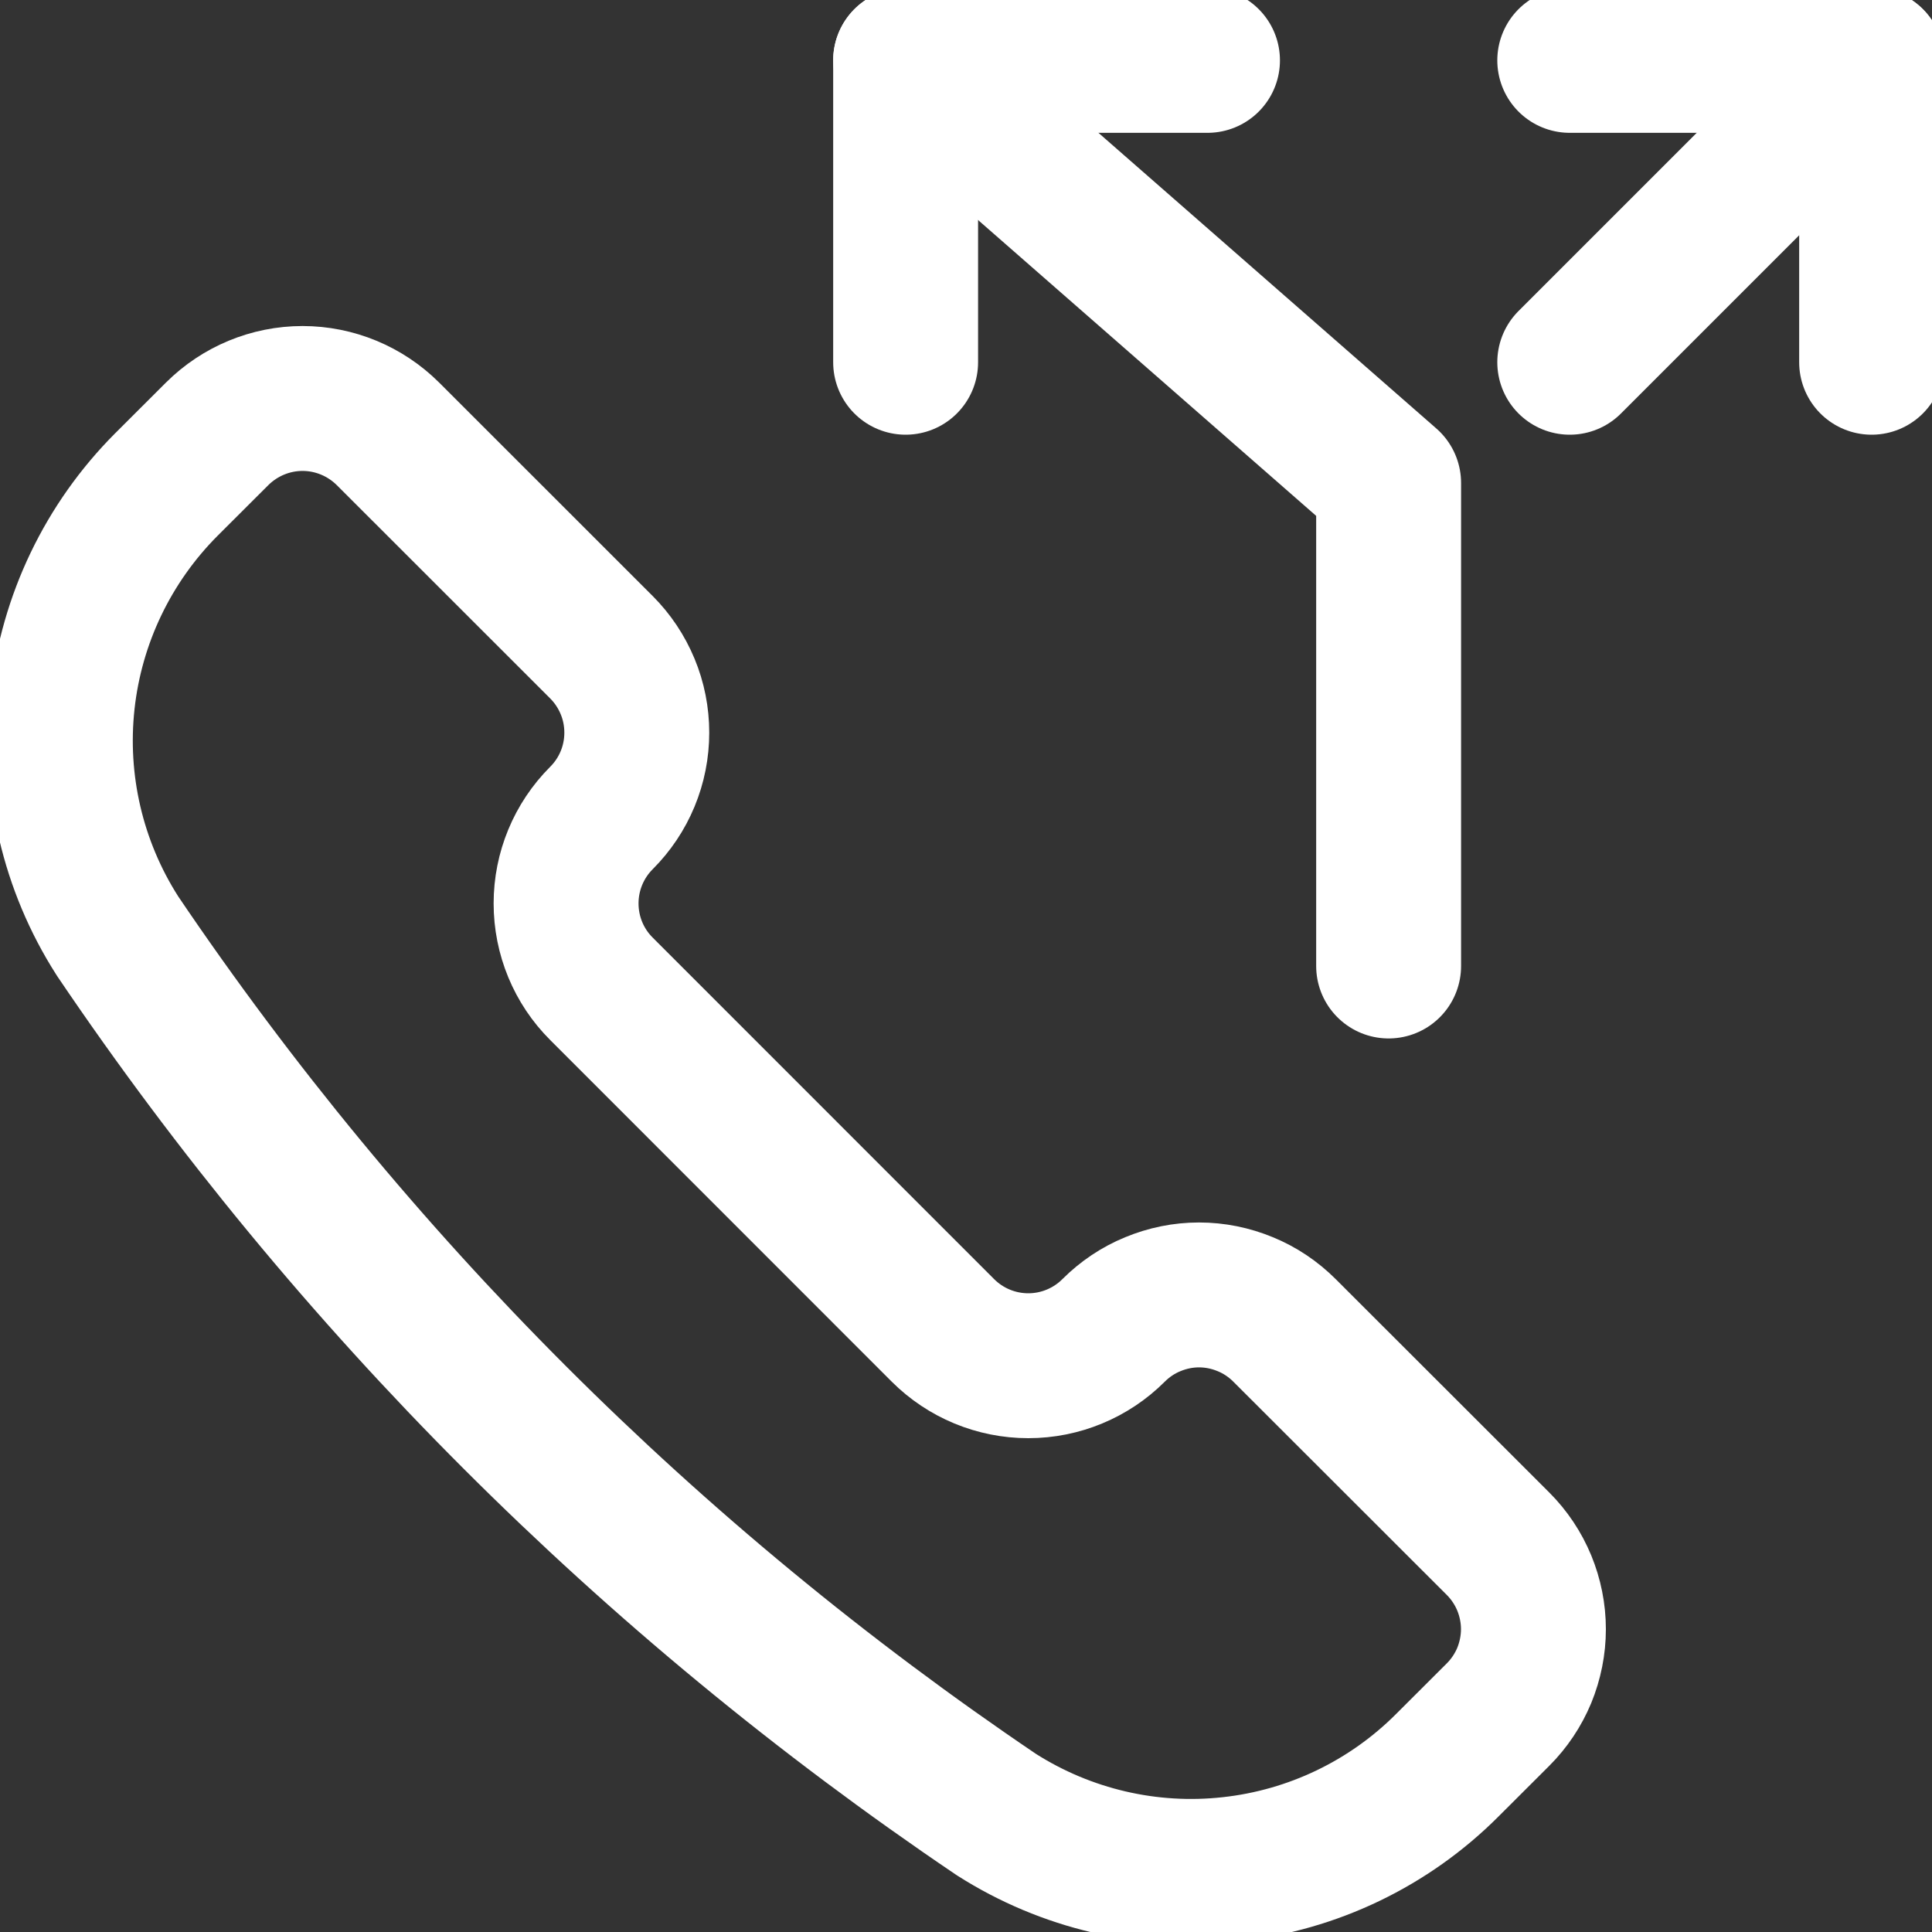
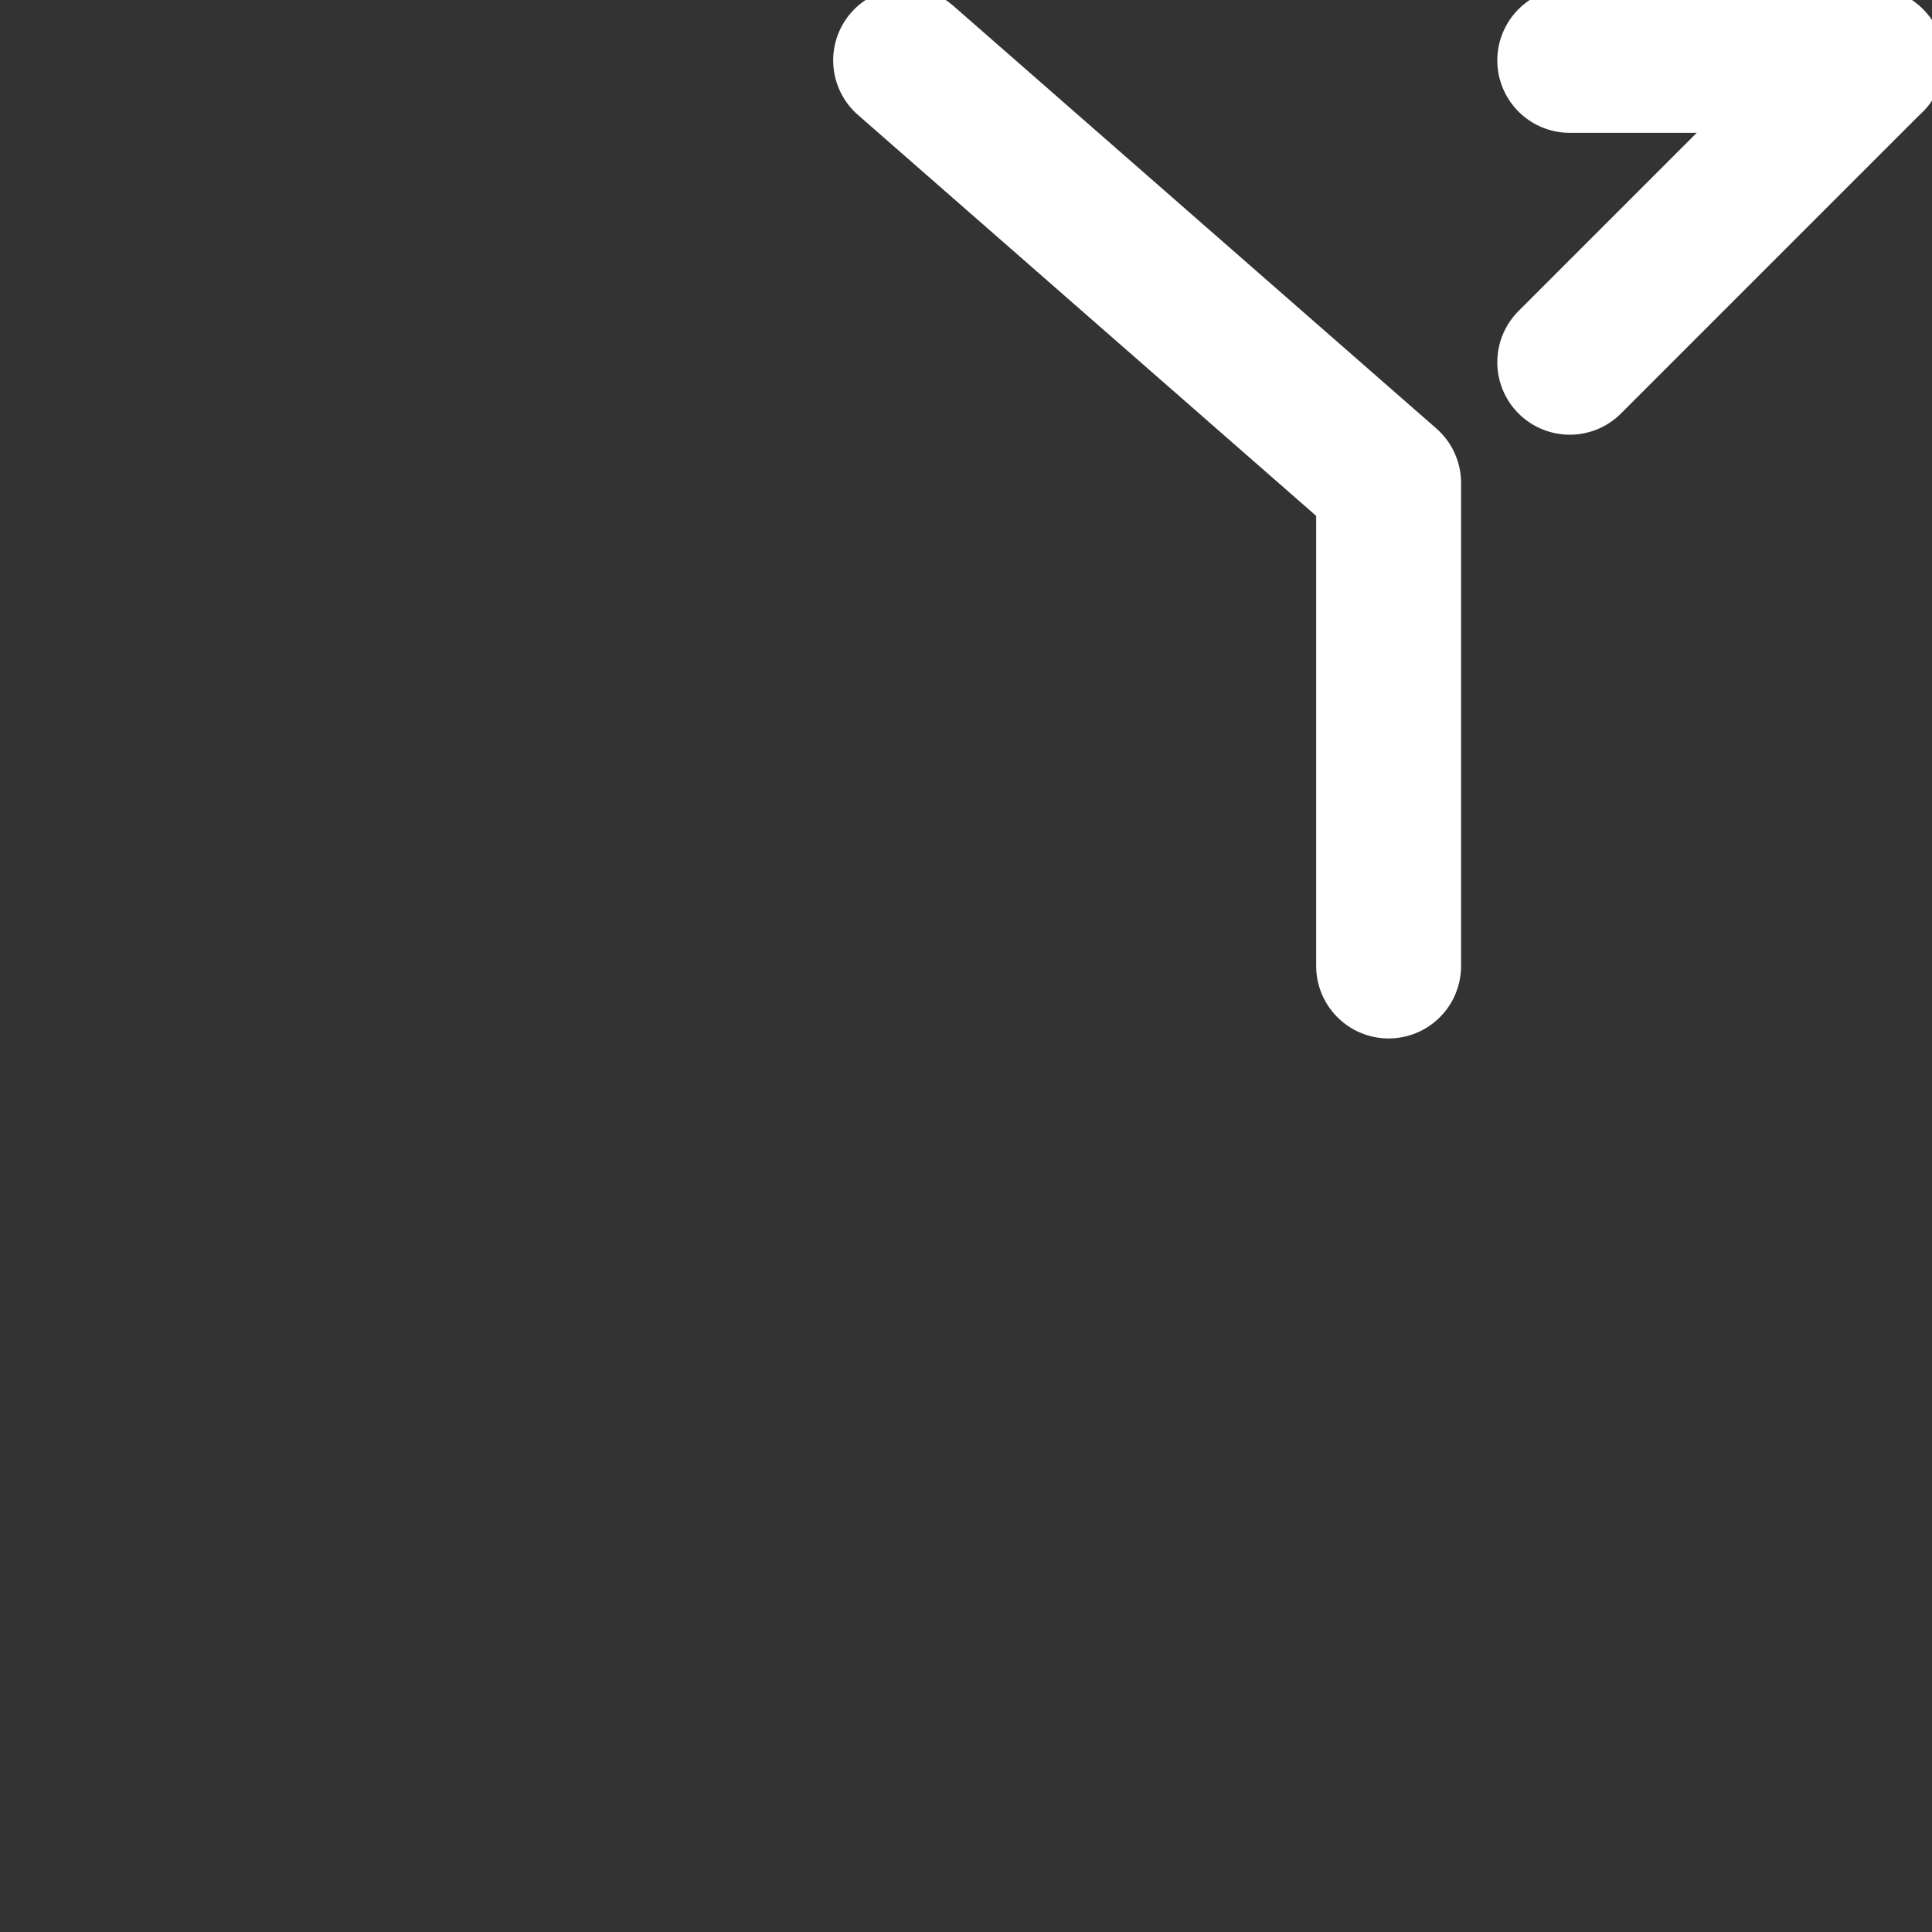
<svg xmlns="http://www.w3.org/2000/svg" width="20" height="20" viewBox="0 0 20 20" fill="none">
  <rect x="0" y="0" width="20" height="20" fill="#333333" stroke="none" />
  <g clip-path="url(#clip0_9325_23590)">
-     <path d="M10.308 18.78L10.317 18.786C11.037 19.244 11.892 19.444 12.74 19.35C13.589 19.257 14.38 18.877 14.983 18.273L15.508 17.749C15.624 17.633 15.716 17.495 15.779 17.344C15.841 17.192 15.874 17.029 15.874 16.865C15.874 16.701 15.841 16.538 15.779 16.387C15.716 16.235 15.624 16.097 15.508 15.981L13.297 13.772C13.181 13.656 13.043 13.563 12.891 13.501C12.739 13.438 12.577 13.405 12.412 13.405C12.248 13.405 12.086 13.438 11.934 13.501C11.782 13.563 11.644 13.656 11.528 13.772C11.294 14.006 10.976 14.138 10.645 14.138C10.313 14.138 9.995 14.006 9.761 13.772L6.226 10.236C5.991 10.002 5.86 9.684 5.86 9.352C5.86 9.021 5.991 8.703 6.226 8.468C6.342 8.352 6.434 8.215 6.497 8.063C6.56 7.911 6.592 7.749 6.592 7.584C6.592 7.42 6.56 7.257 6.497 7.106C6.434 6.954 6.342 6.816 6.226 6.7L4.016 4.491C3.781 4.257 3.463 4.125 3.132 4.125C2.801 4.125 2.483 4.257 2.248 4.491L1.723 5.015C1.12 5.619 0.74 6.41 0.647 7.259C0.554 8.107 0.753 8.962 1.212 9.682L1.217 9.69C3.638 13.273 6.725 16.359 10.308 18.78Z" stroke="white" stroke-width="1.5" stroke-linecap="round" stroke-linejoin="round" />
    <path d="M14.375 10V5L9.375 0.625" stroke="white" stroke-width="1.5" stroke-linecap="round" stroke-linejoin="round" />
    <path d="M16.25 3.75L19.375 0.625" stroke="white" stroke-width="1.5" stroke-linecap="round" stroke-linejoin="round" />
-     <path d="M9.375 3.75V0.625H12.5" stroke="white" stroke-width="1.5" stroke-linecap="round" stroke-linejoin="round" />
-     <path d="M16.25 0.625H19.375V3.75" stroke="white" stroke-width="1.5" stroke-linecap="round" stroke-linejoin="round" />
+     <path d="M16.25 0.625H19.375" stroke="white" stroke-width="1.5" stroke-linecap="round" stroke-linejoin="round" />
  </g>
  <defs>
    <clipPath id="clip0_9325_23590">
      <rect width="20" height="20" fill="white" />
    </clipPath>
  </defs>
</svg>